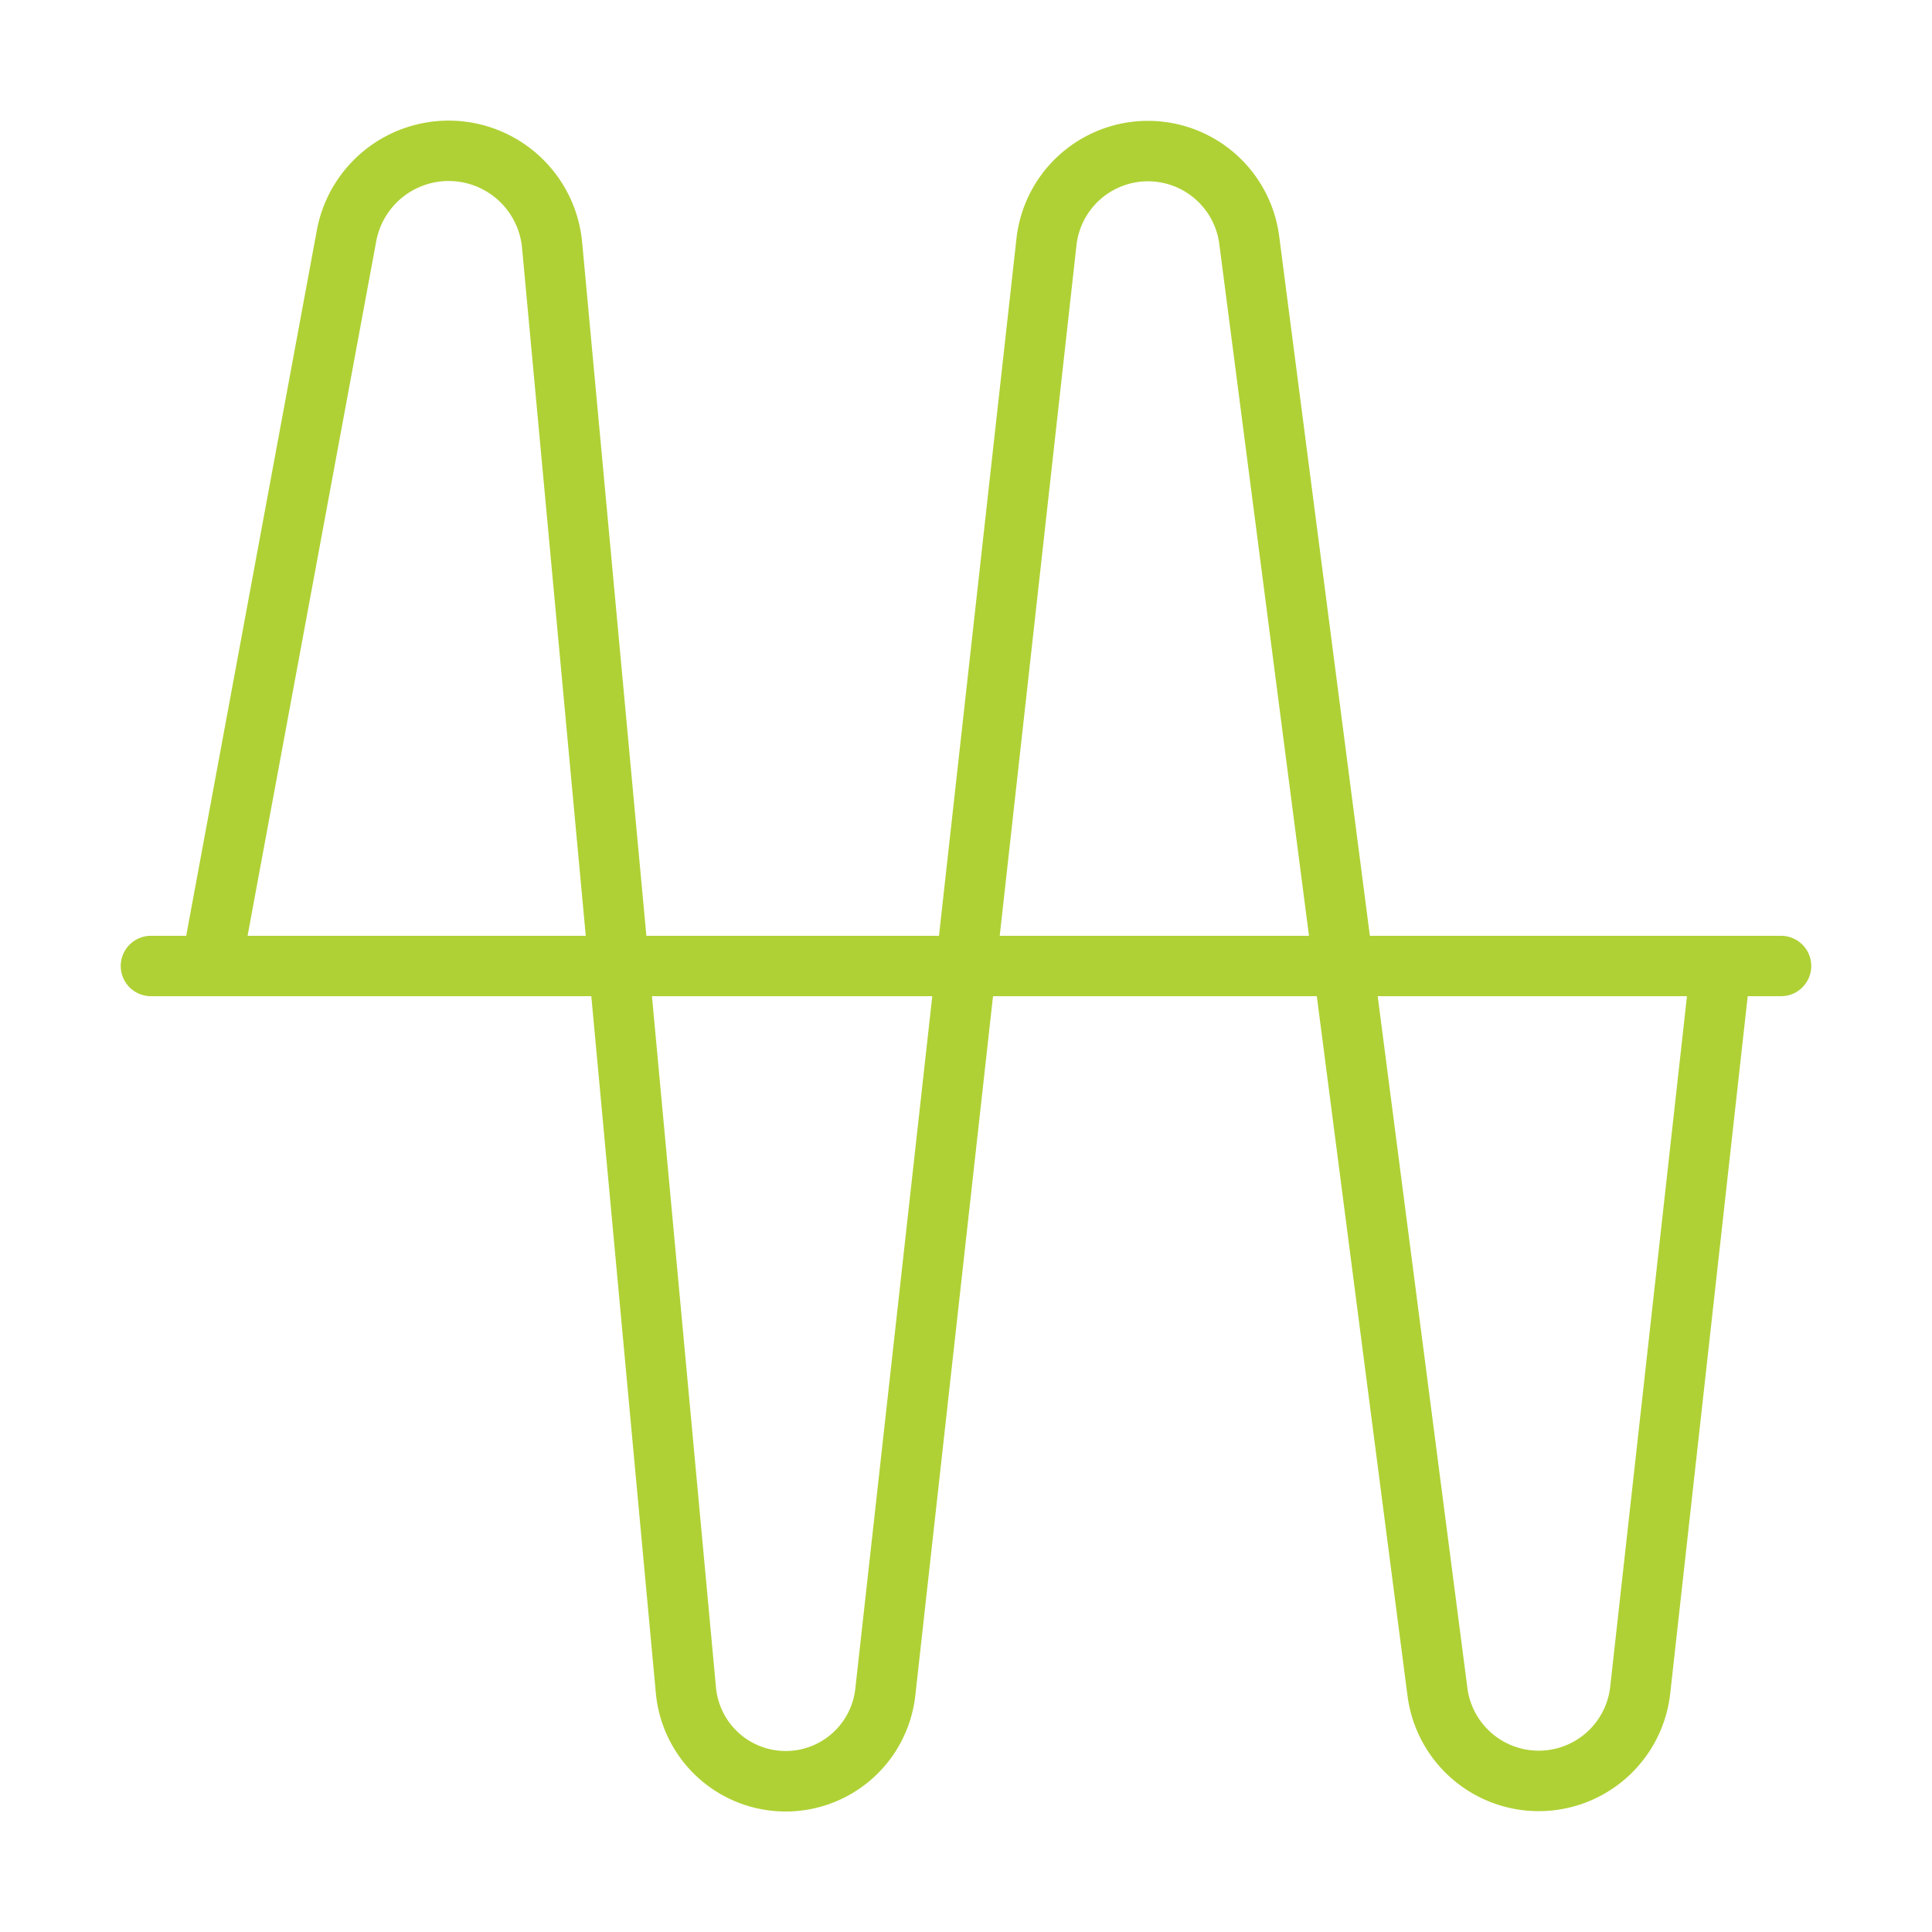
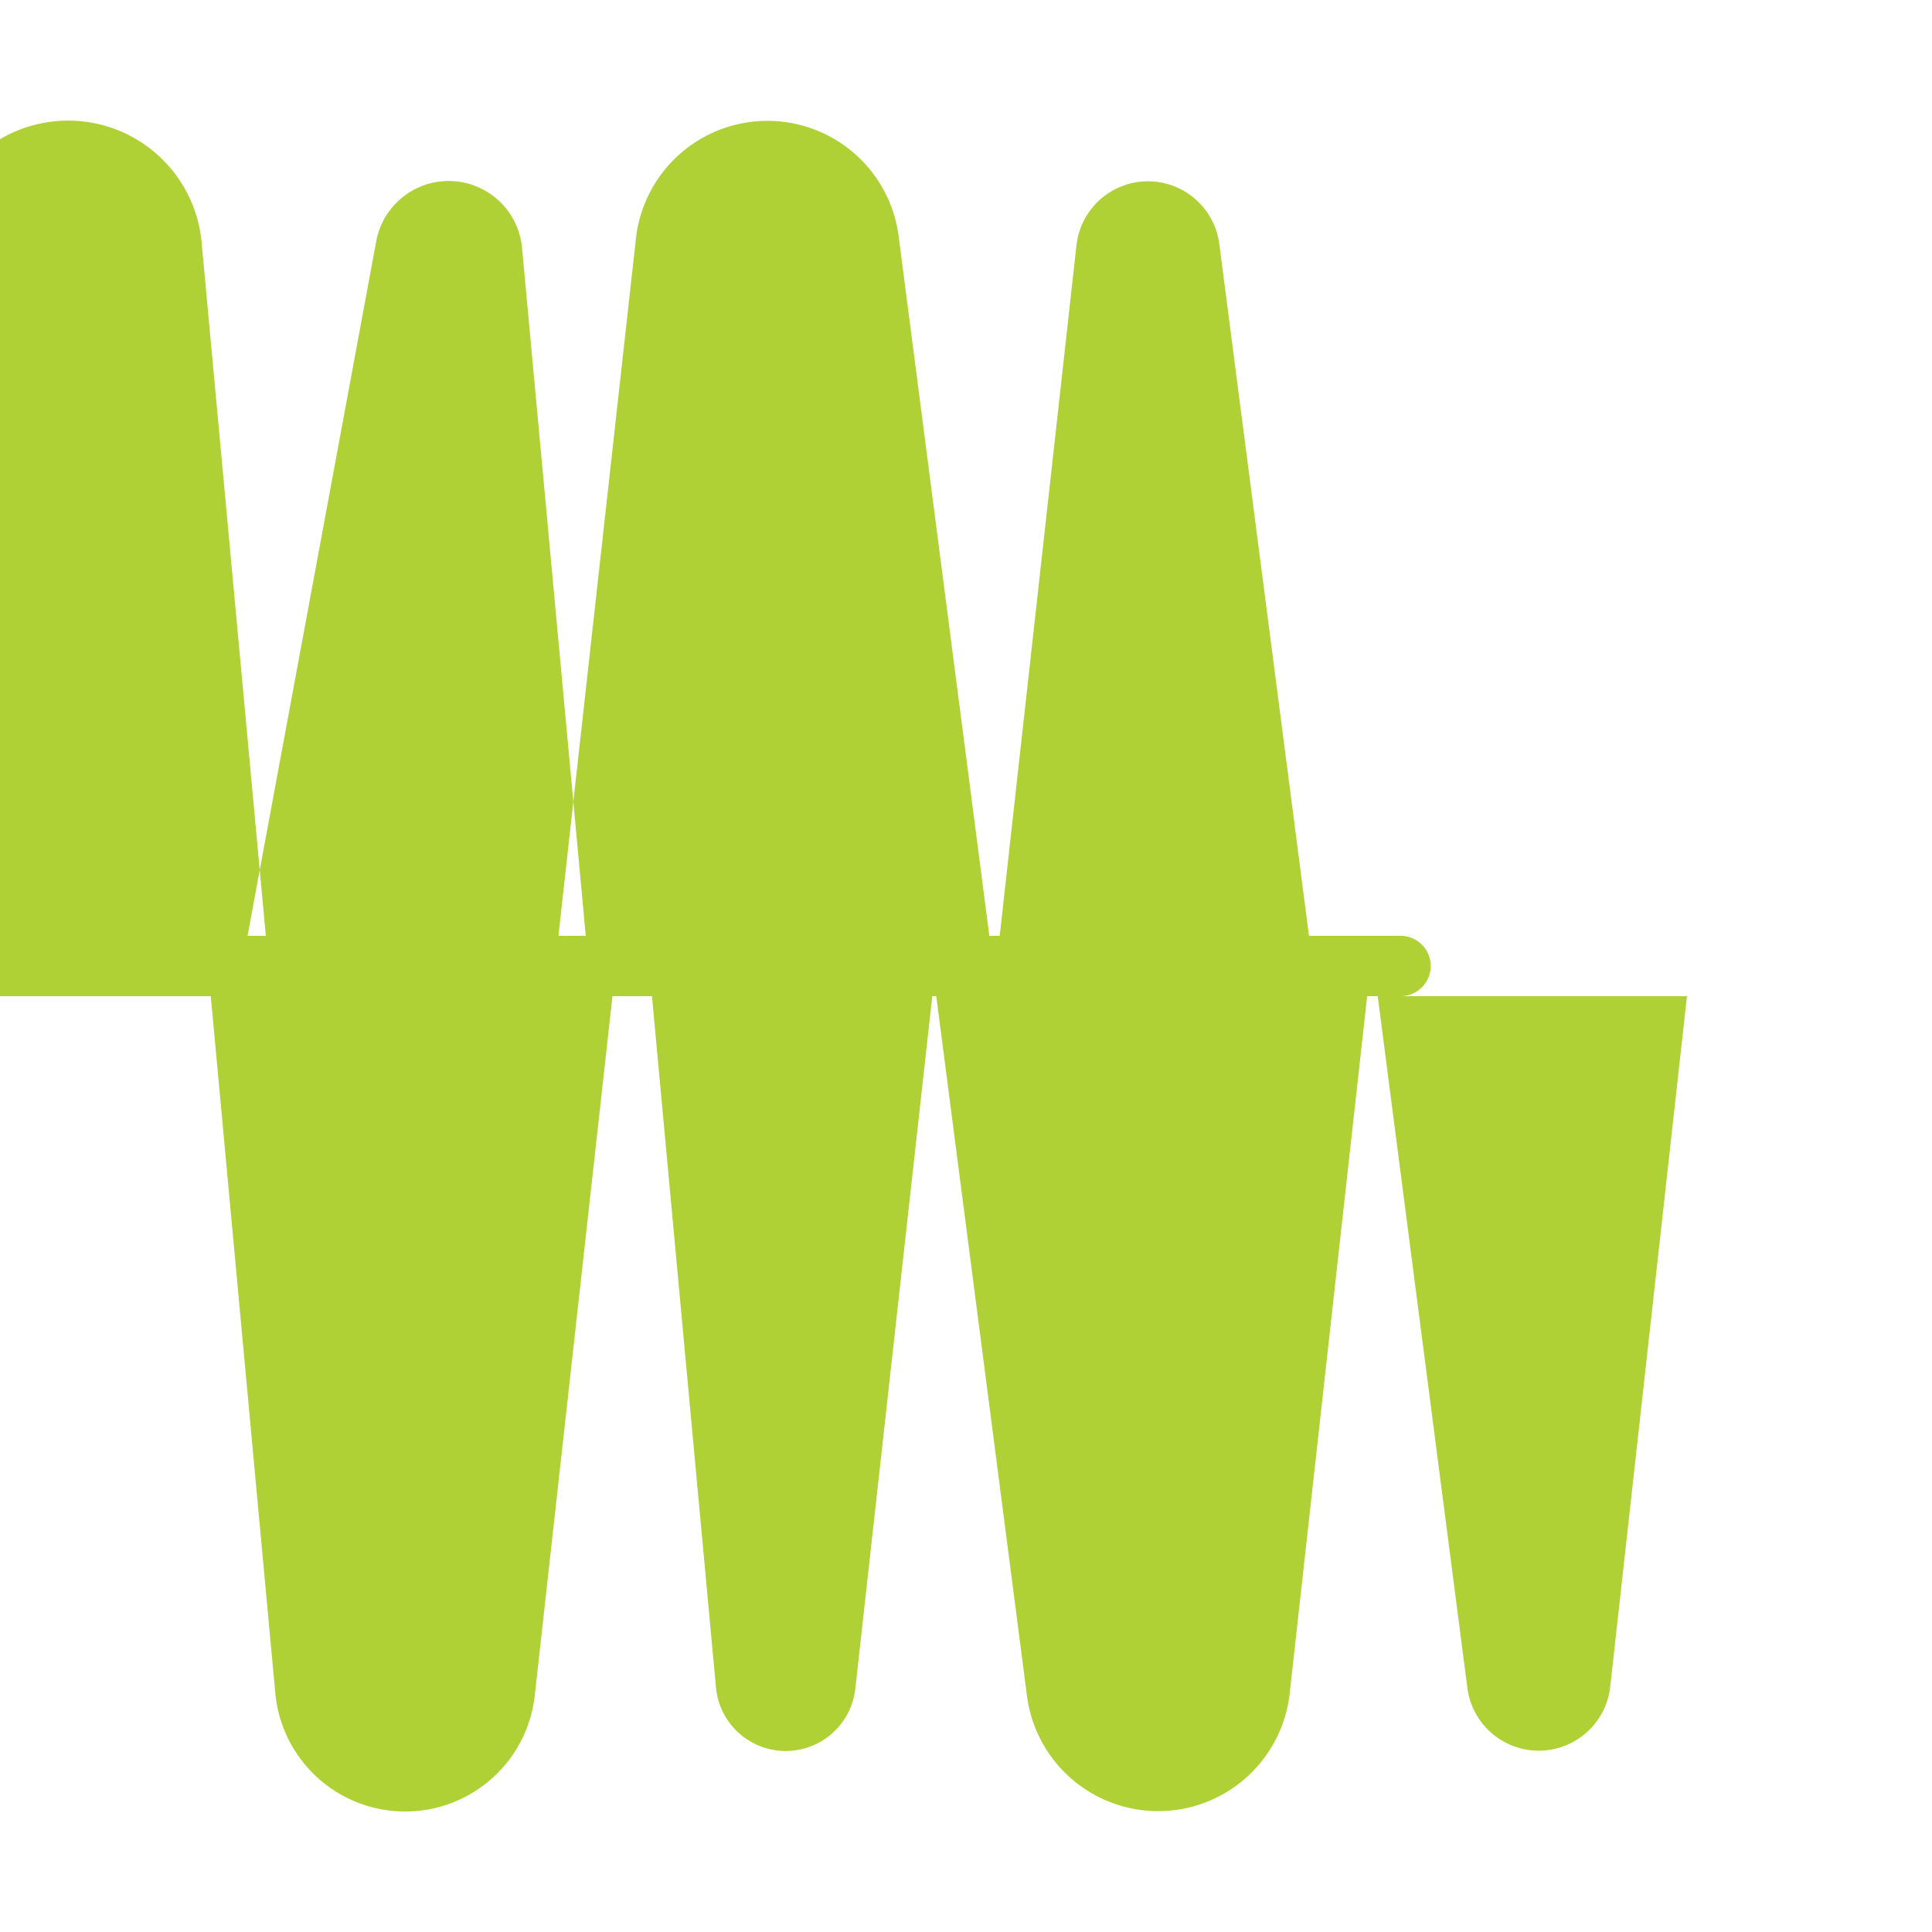
<svg xmlns="http://www.w3.org/2000/svg" enable-background="new 0 0 512 512" height="512" viewBox="0 0 64 64" width="512">
-   <path clip-rule="evenodd" d="m6.982 33h12.606l2.137 23.078a4.32 4.32 0 0 0 8.597.078l2.573-23.156h10.726l3.005 23.18a4.383 4.383 0 0 0 8.702-.079l2.567-23.101h1.105a1 1 0 1 0 0-2h-13.621l-3.005-23.18a4.383 4.383 0 0 0 -8.702.079l-2.567 23.101h-9.693l-2.127-22.968a4.441 4.441 0 0 0 -8.79-.4l-4.327 23.368h-1.168a1 1 0 1 0 0 2zm5.48-25.003a2.441 2.441 0 0 1 4.832.22l2.11 22.783h-11.203zm9.135 25.003 2.12 22.893a2.32 2.32 0 0 0 4.617.042l2.549-22.935zm11.52-2h10.245l-2.972-22.924a2.383 2.383 0 0 0 -4.73.043zm12.521 2 2.972 22.924a2.383 2.383 0 0 0 4.73-.044l2.543-22.88z" fill="#afd135" fill-rule="evenodd" />
+   <path clip-rule="evenodd" d="m6.982 33l2.137 23.078a4.32 4.32 0 0 0 8.597.078l2.573-23.156h10.726l3.005 23.18a4.383 4.383 0 0 0 8.702-.079l2.567-23.101h1.105a1 1 0 1 0 0-2h-13.621l-3.005-23.18a4.383 4.383 0 0 0 -8.702.079l-2.567 23.101h-9.693l-2.127-22.968a4.441 4.441 0 0 0 -8.79-.4l-4.327 23.368h-1.168a1 1 0 1 0 0 2zm5.48-25.003a2.441 2.441 0 0 1 4.832.22l2.11 22.783h-11.203zm9.135 25.003 2.12 22.893a2.32 2.32 0 0 0 4.617.042l2.549-22.935zm11.52-2h10.245l-2.972-22.924a2.383 2.383 0 0 0 -4.73.043zm12.521 2 2.972 22.924a2.383 2.383 0 0 0 4.73-.044l2.543-22.88z" fill="#afd135" fill-rule="evenodd" />
</svg>